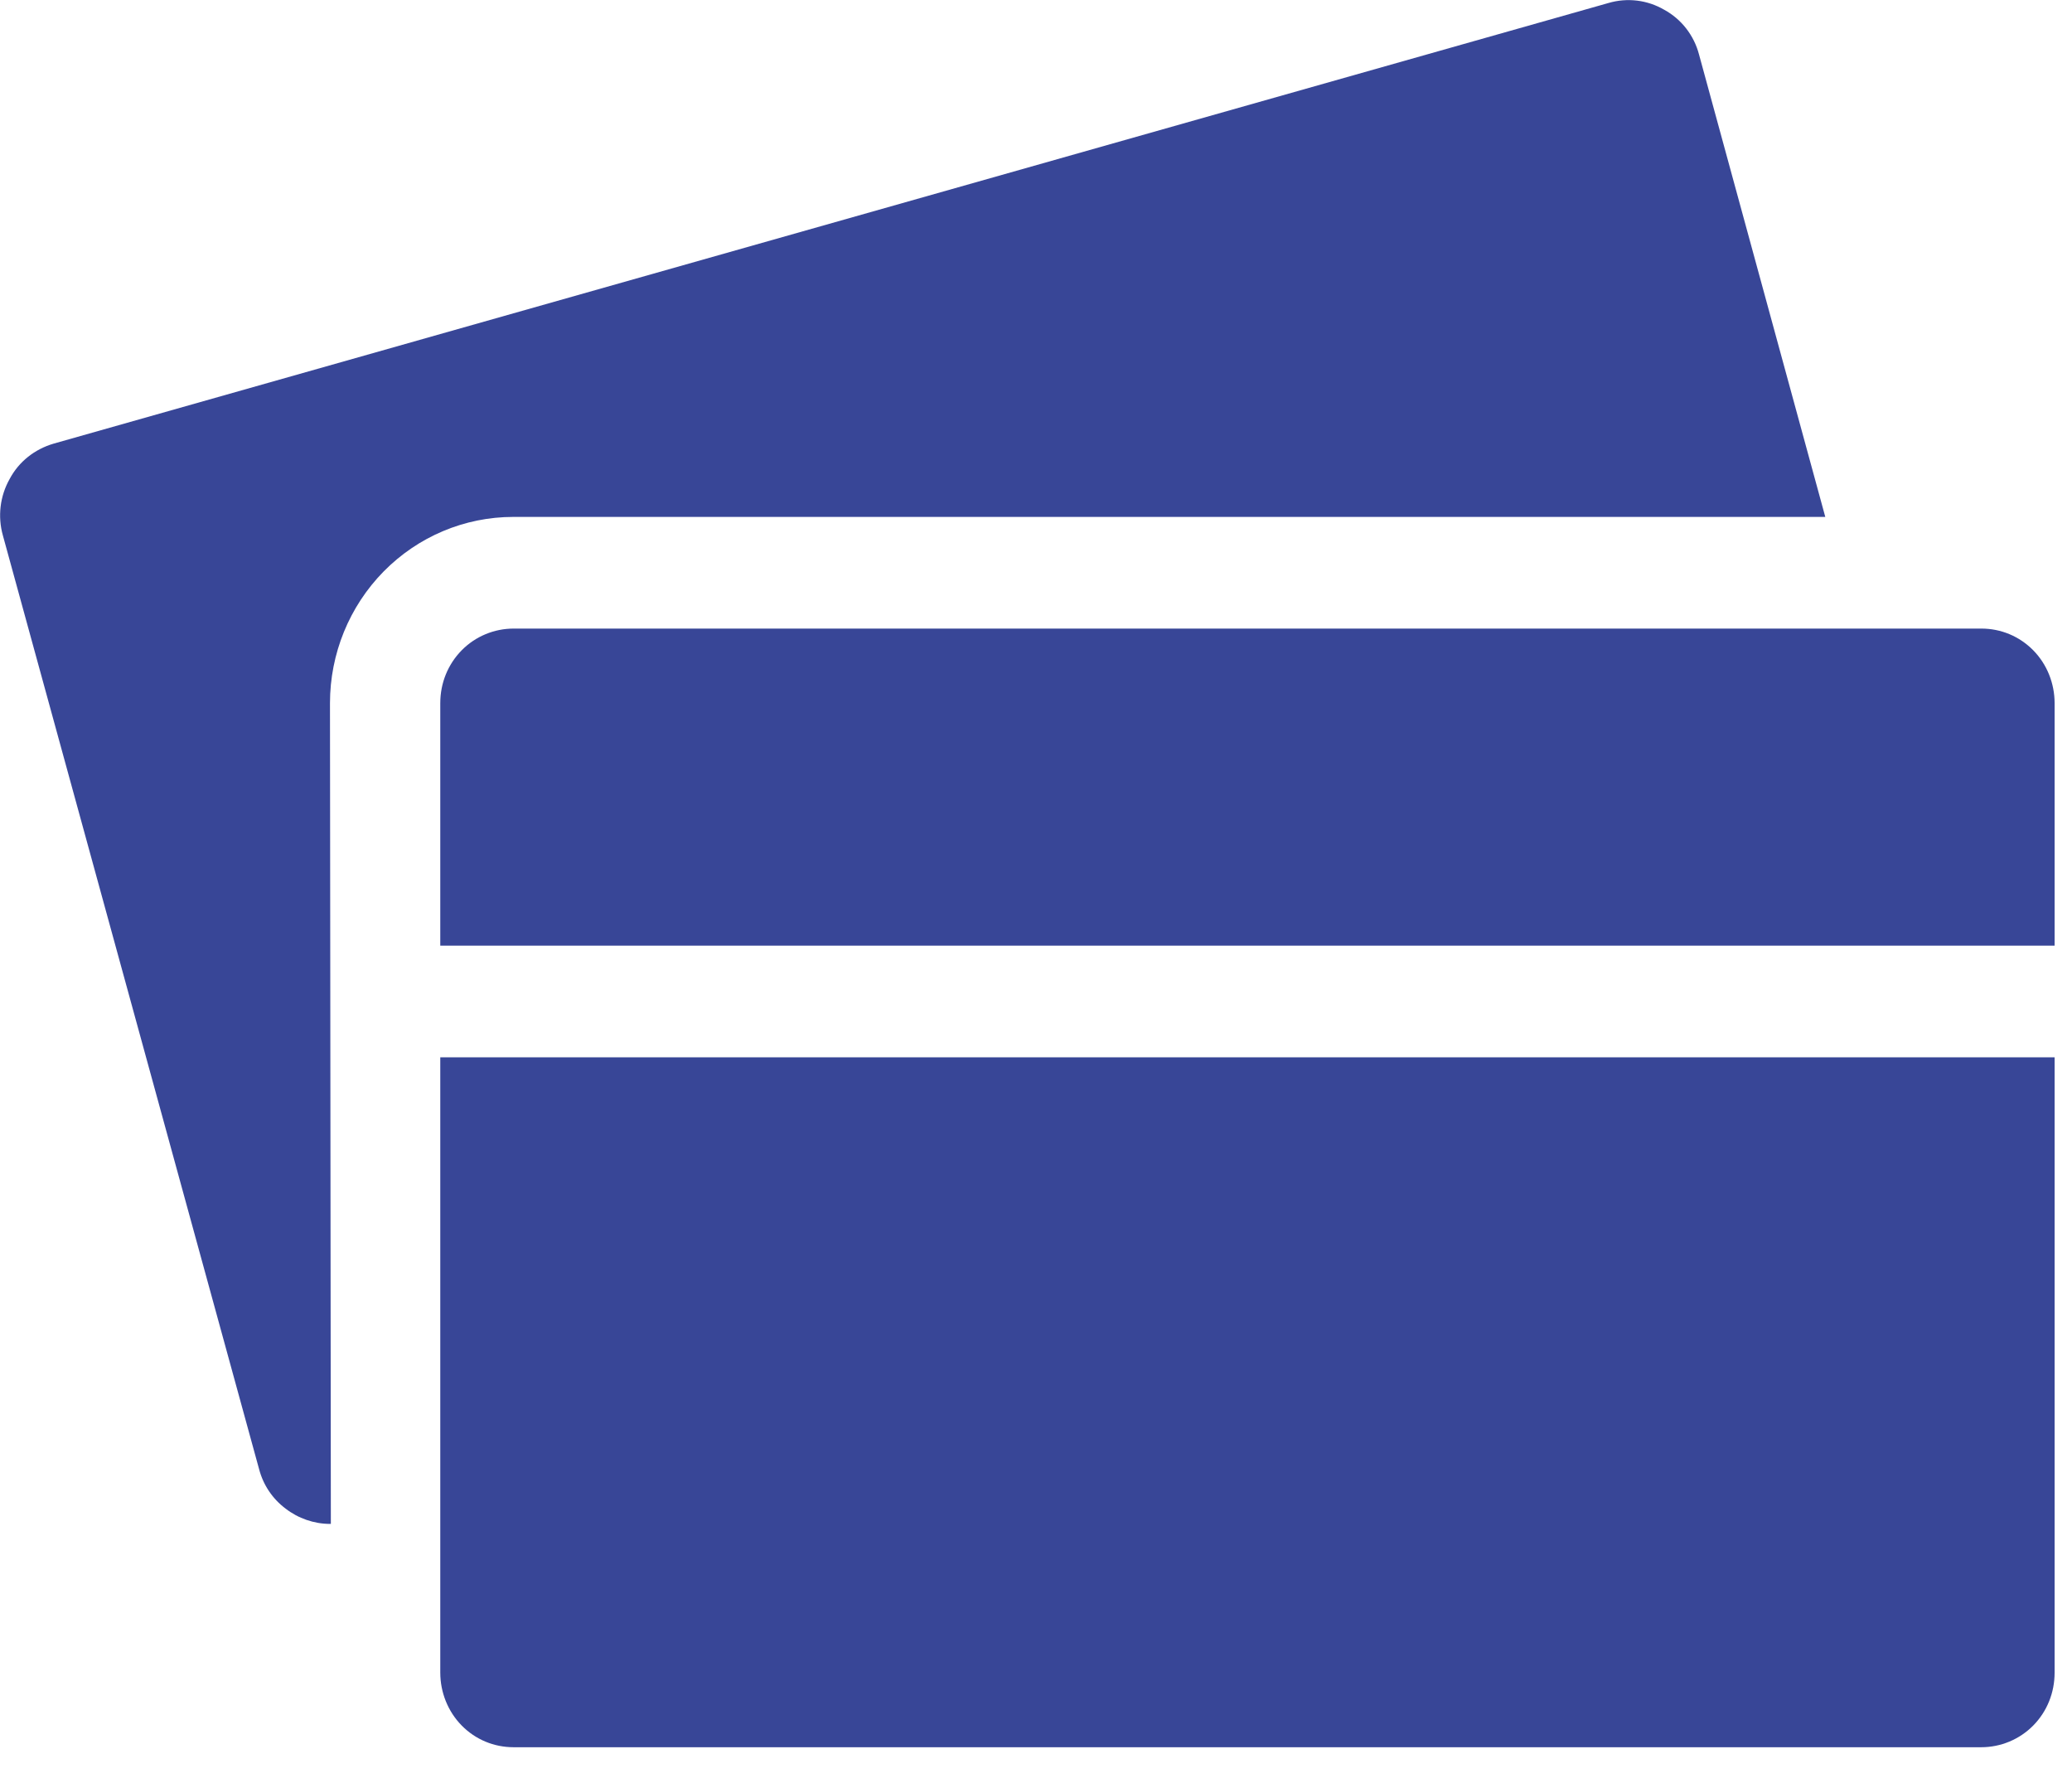
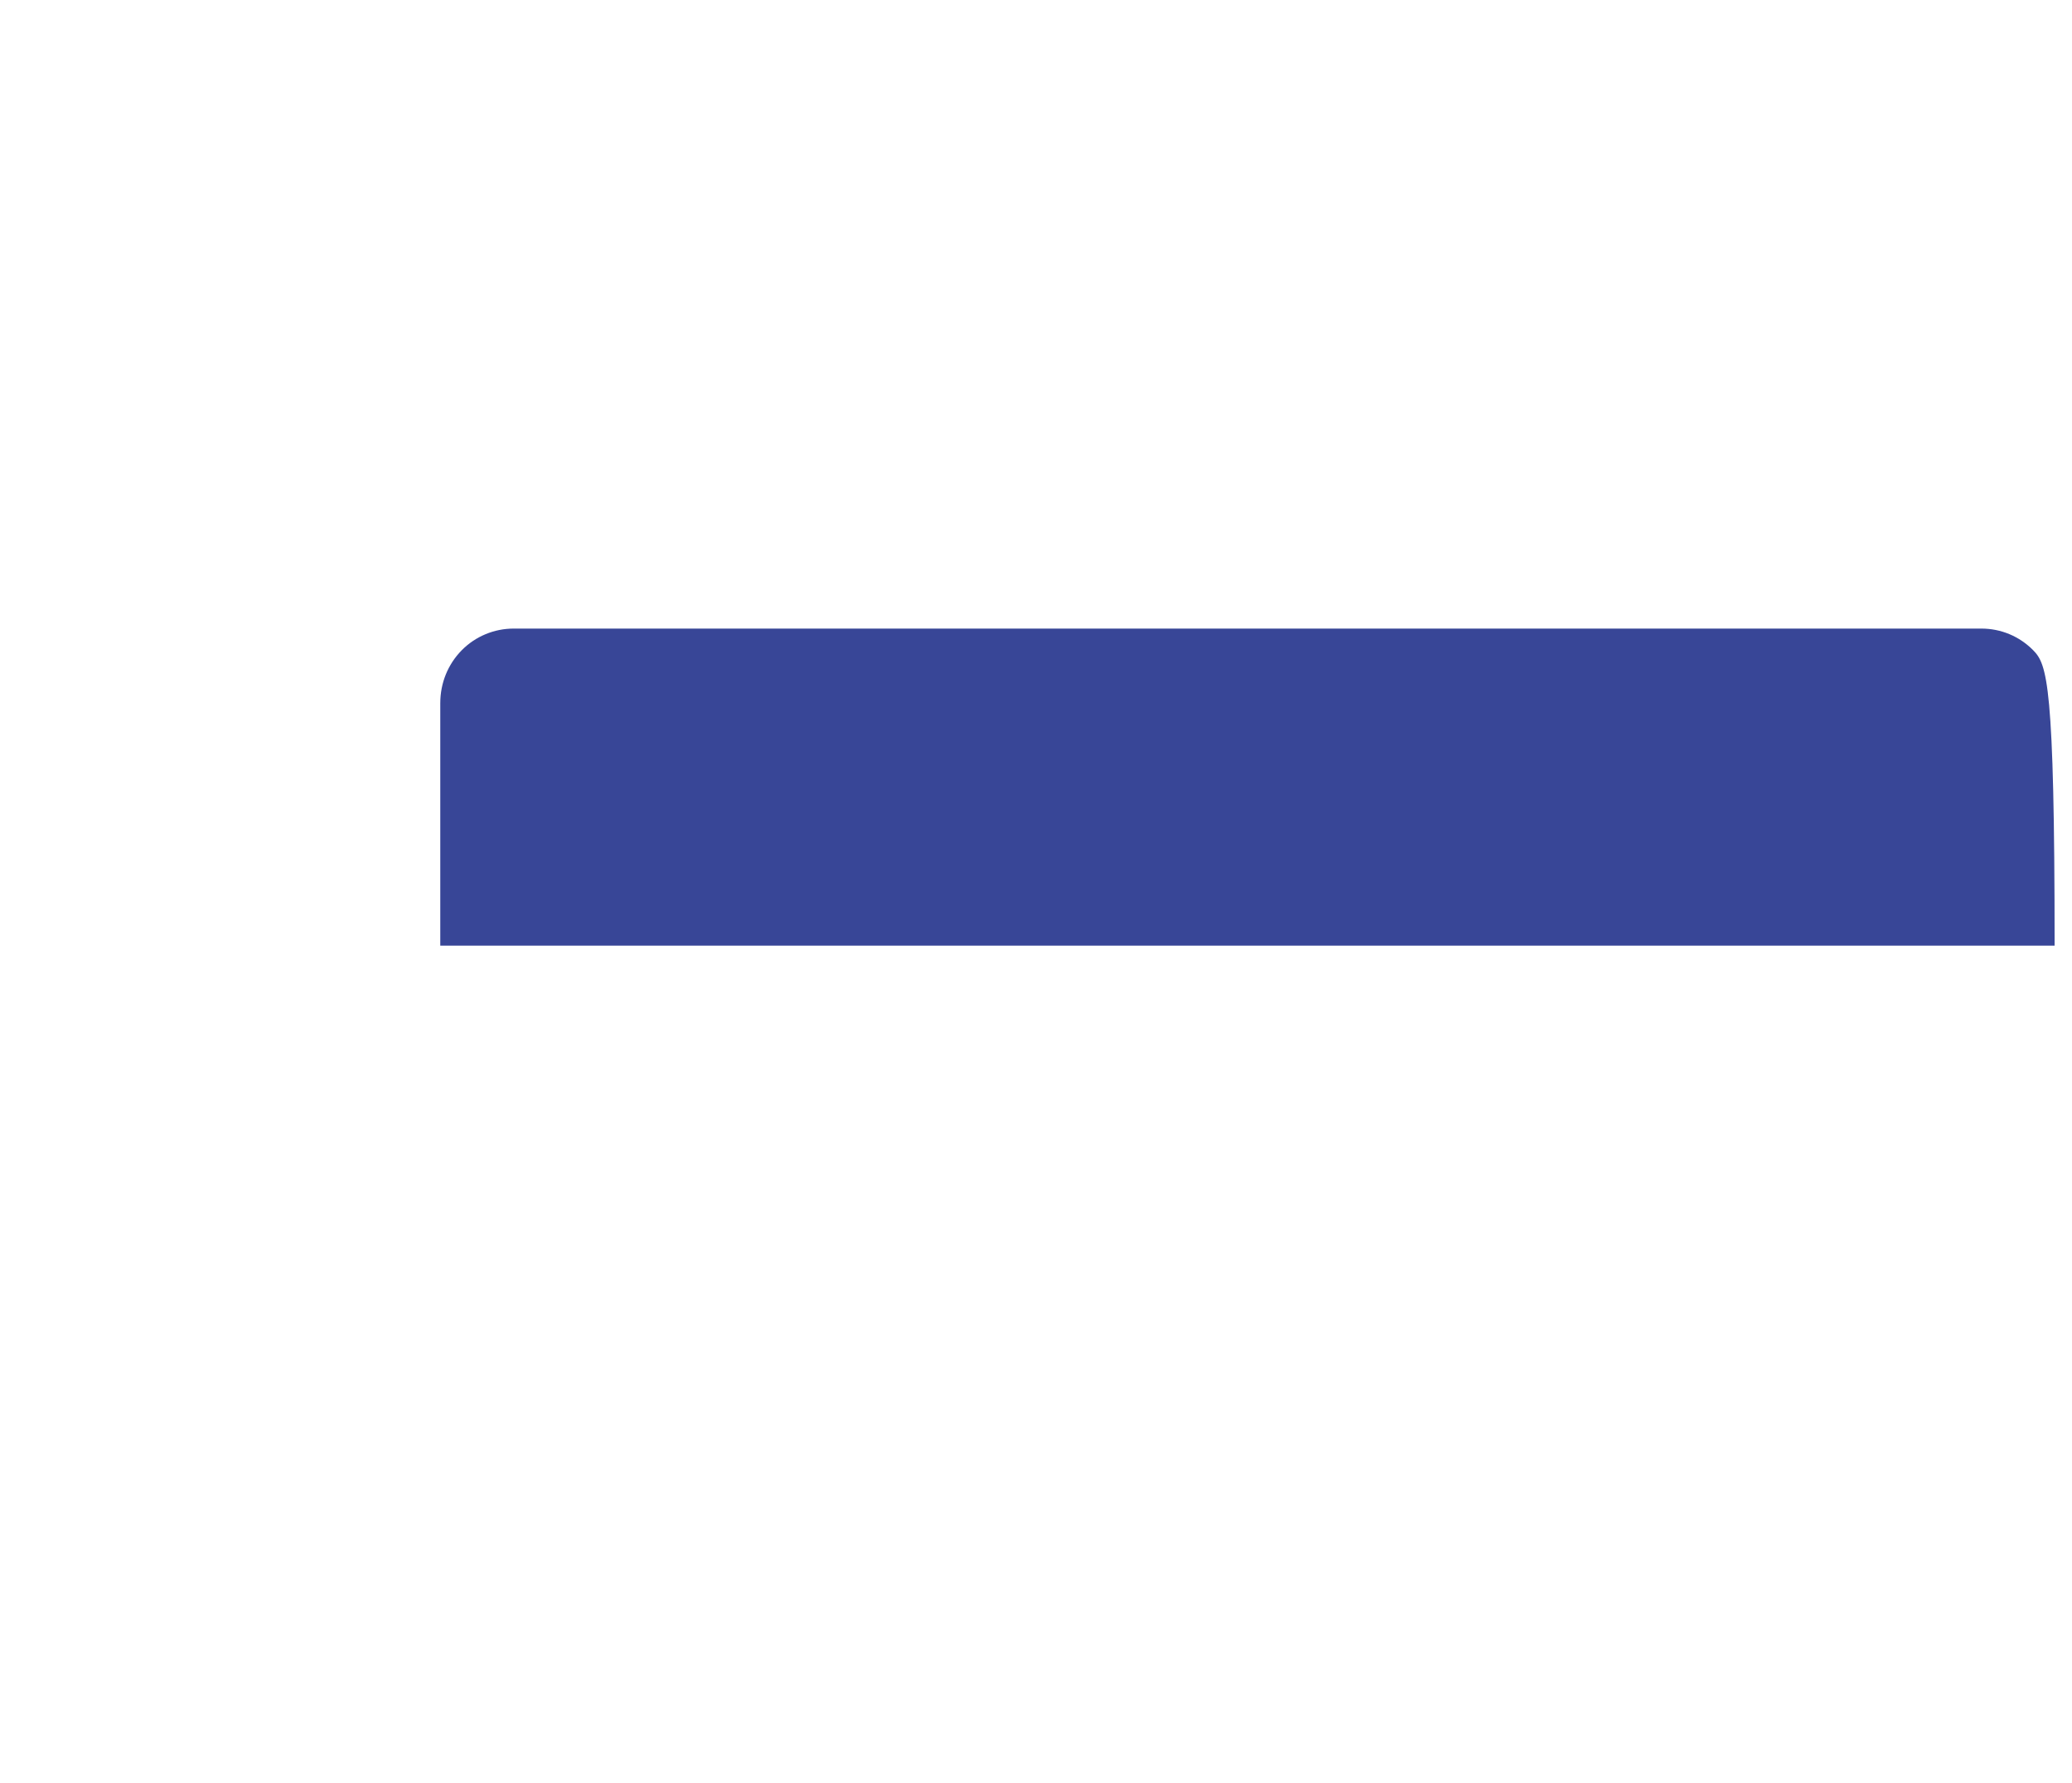
<svg xmlns="http://www.w3.org/2000/svg" width="43" height="37" viewBox="0 0 43 37" fill="none">
-   <path d="M6.848 14.59C6.848 13.565 7.249 12.583 7.962 11.858C8.676 11.133 9.642 10.726 10.651 10.726H37.88L35.26 1.132C35.156 0.734 34.895 0.398 34.538 0.203C34.19 1.64455e-05 33.772 -0.053 33.381 0.062L1.114 9.205C0.722 9.32 0.392 9.577 0.2 9.939C5.11582e-05 10.293 -0.052 10.717 0.061 11.115L5.378 30.489C5.465 30.817 5.656 31.1 5.926 31.303C6.187 31.506 6.518 31.621 6.848 31.621H6.866L6.848 14.59Z" fill="#384697" />
-   <path d="M42.639 19.622V14.59C42.639 14.183 42.483 13.786 42.196 13.494C41.908 13.202 41.526 13.043 41.117 13.043H10.66C10.259 13.043 9.868 13.202 9.581 13.494C9.294 13.786 9.137 14.175 9.137 14.59V19.622H42.639Z" fill="#384697" />
-   <path d="M9.137 21.939V34.707C9.137 35.114 9.294 35.512 9.581 35.804C9.868 36.096 10.251 36.255 10.66 36.255H41.117C41.517 36.255 41.908 36.096 42.196 35.804C42.483 35.512 42.639 35.123 42.639 34.707V21.939H9.137Z" fill="#384697" />
+   <path d="M42.639 19.622C42.639 14.183 42.483 13.786 42.196 13.494C41.908 13.202 41.526 13.043 41.117 13.043H10.66C10.259 13.043 9.868 13.202 9.581 13.494C9.294 13.786 9.137 14.175 9.137 14.59V19.622H42.639Z" fill="#384697" />
</svg>